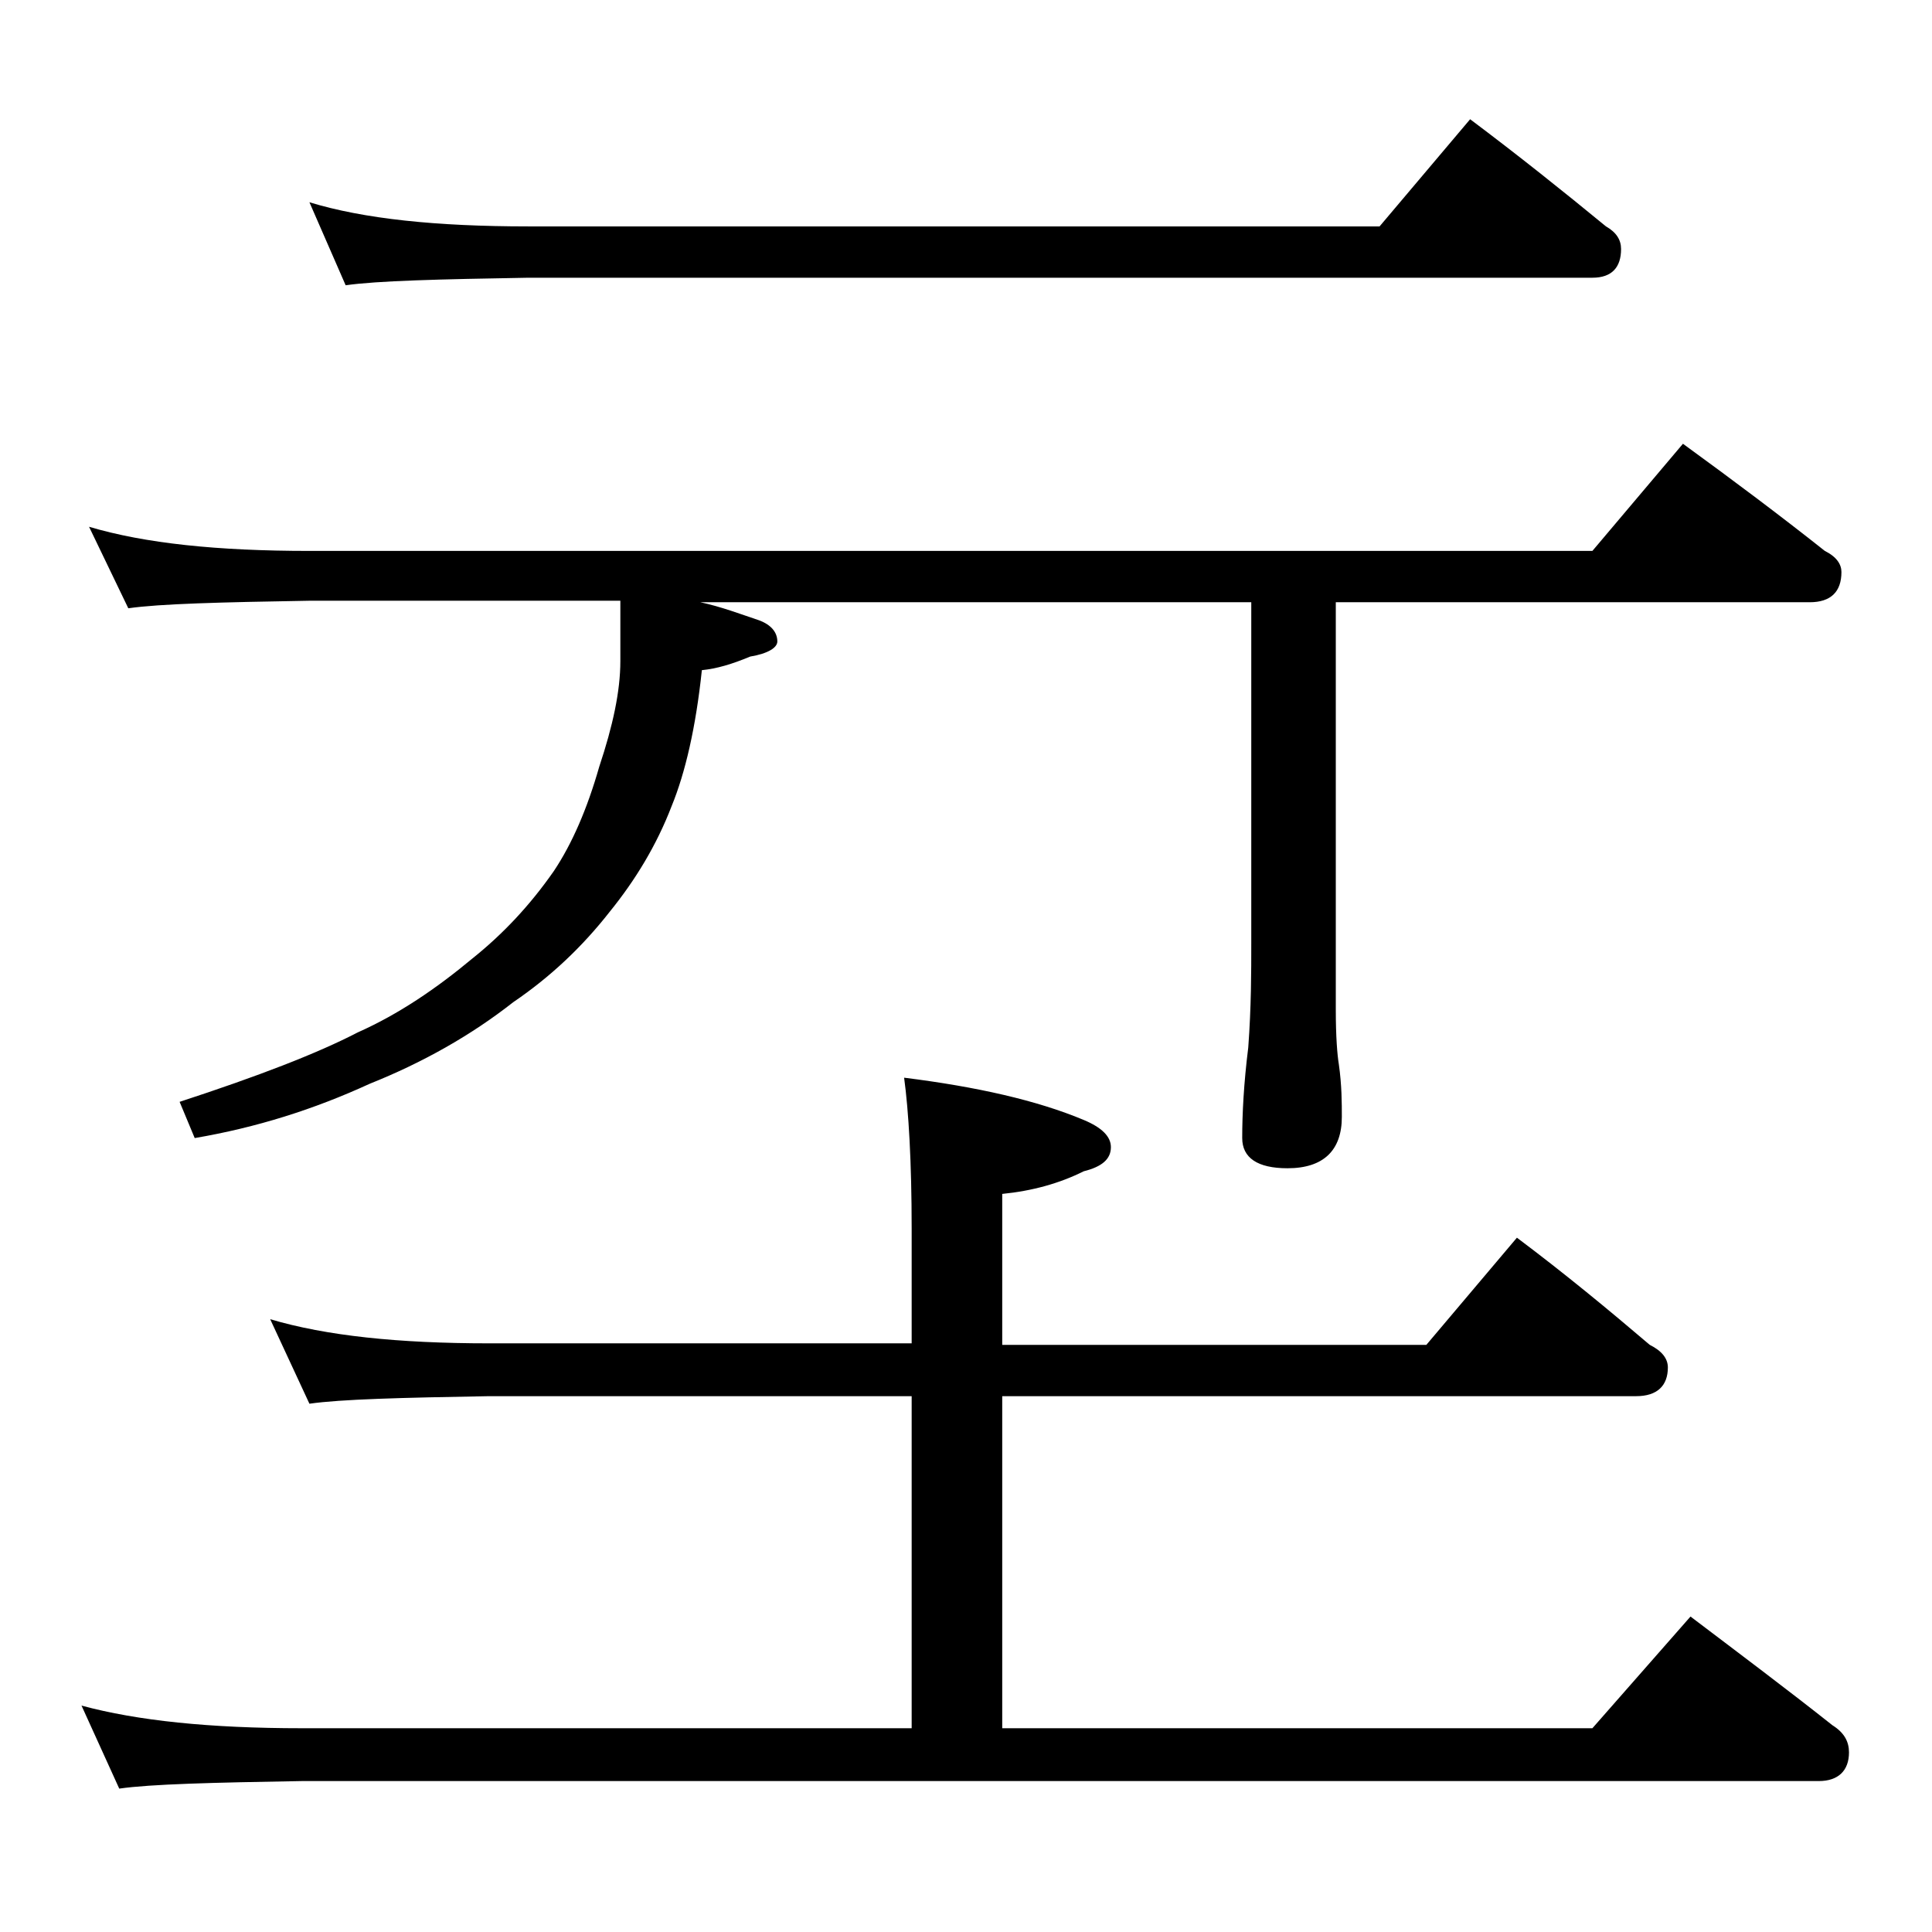
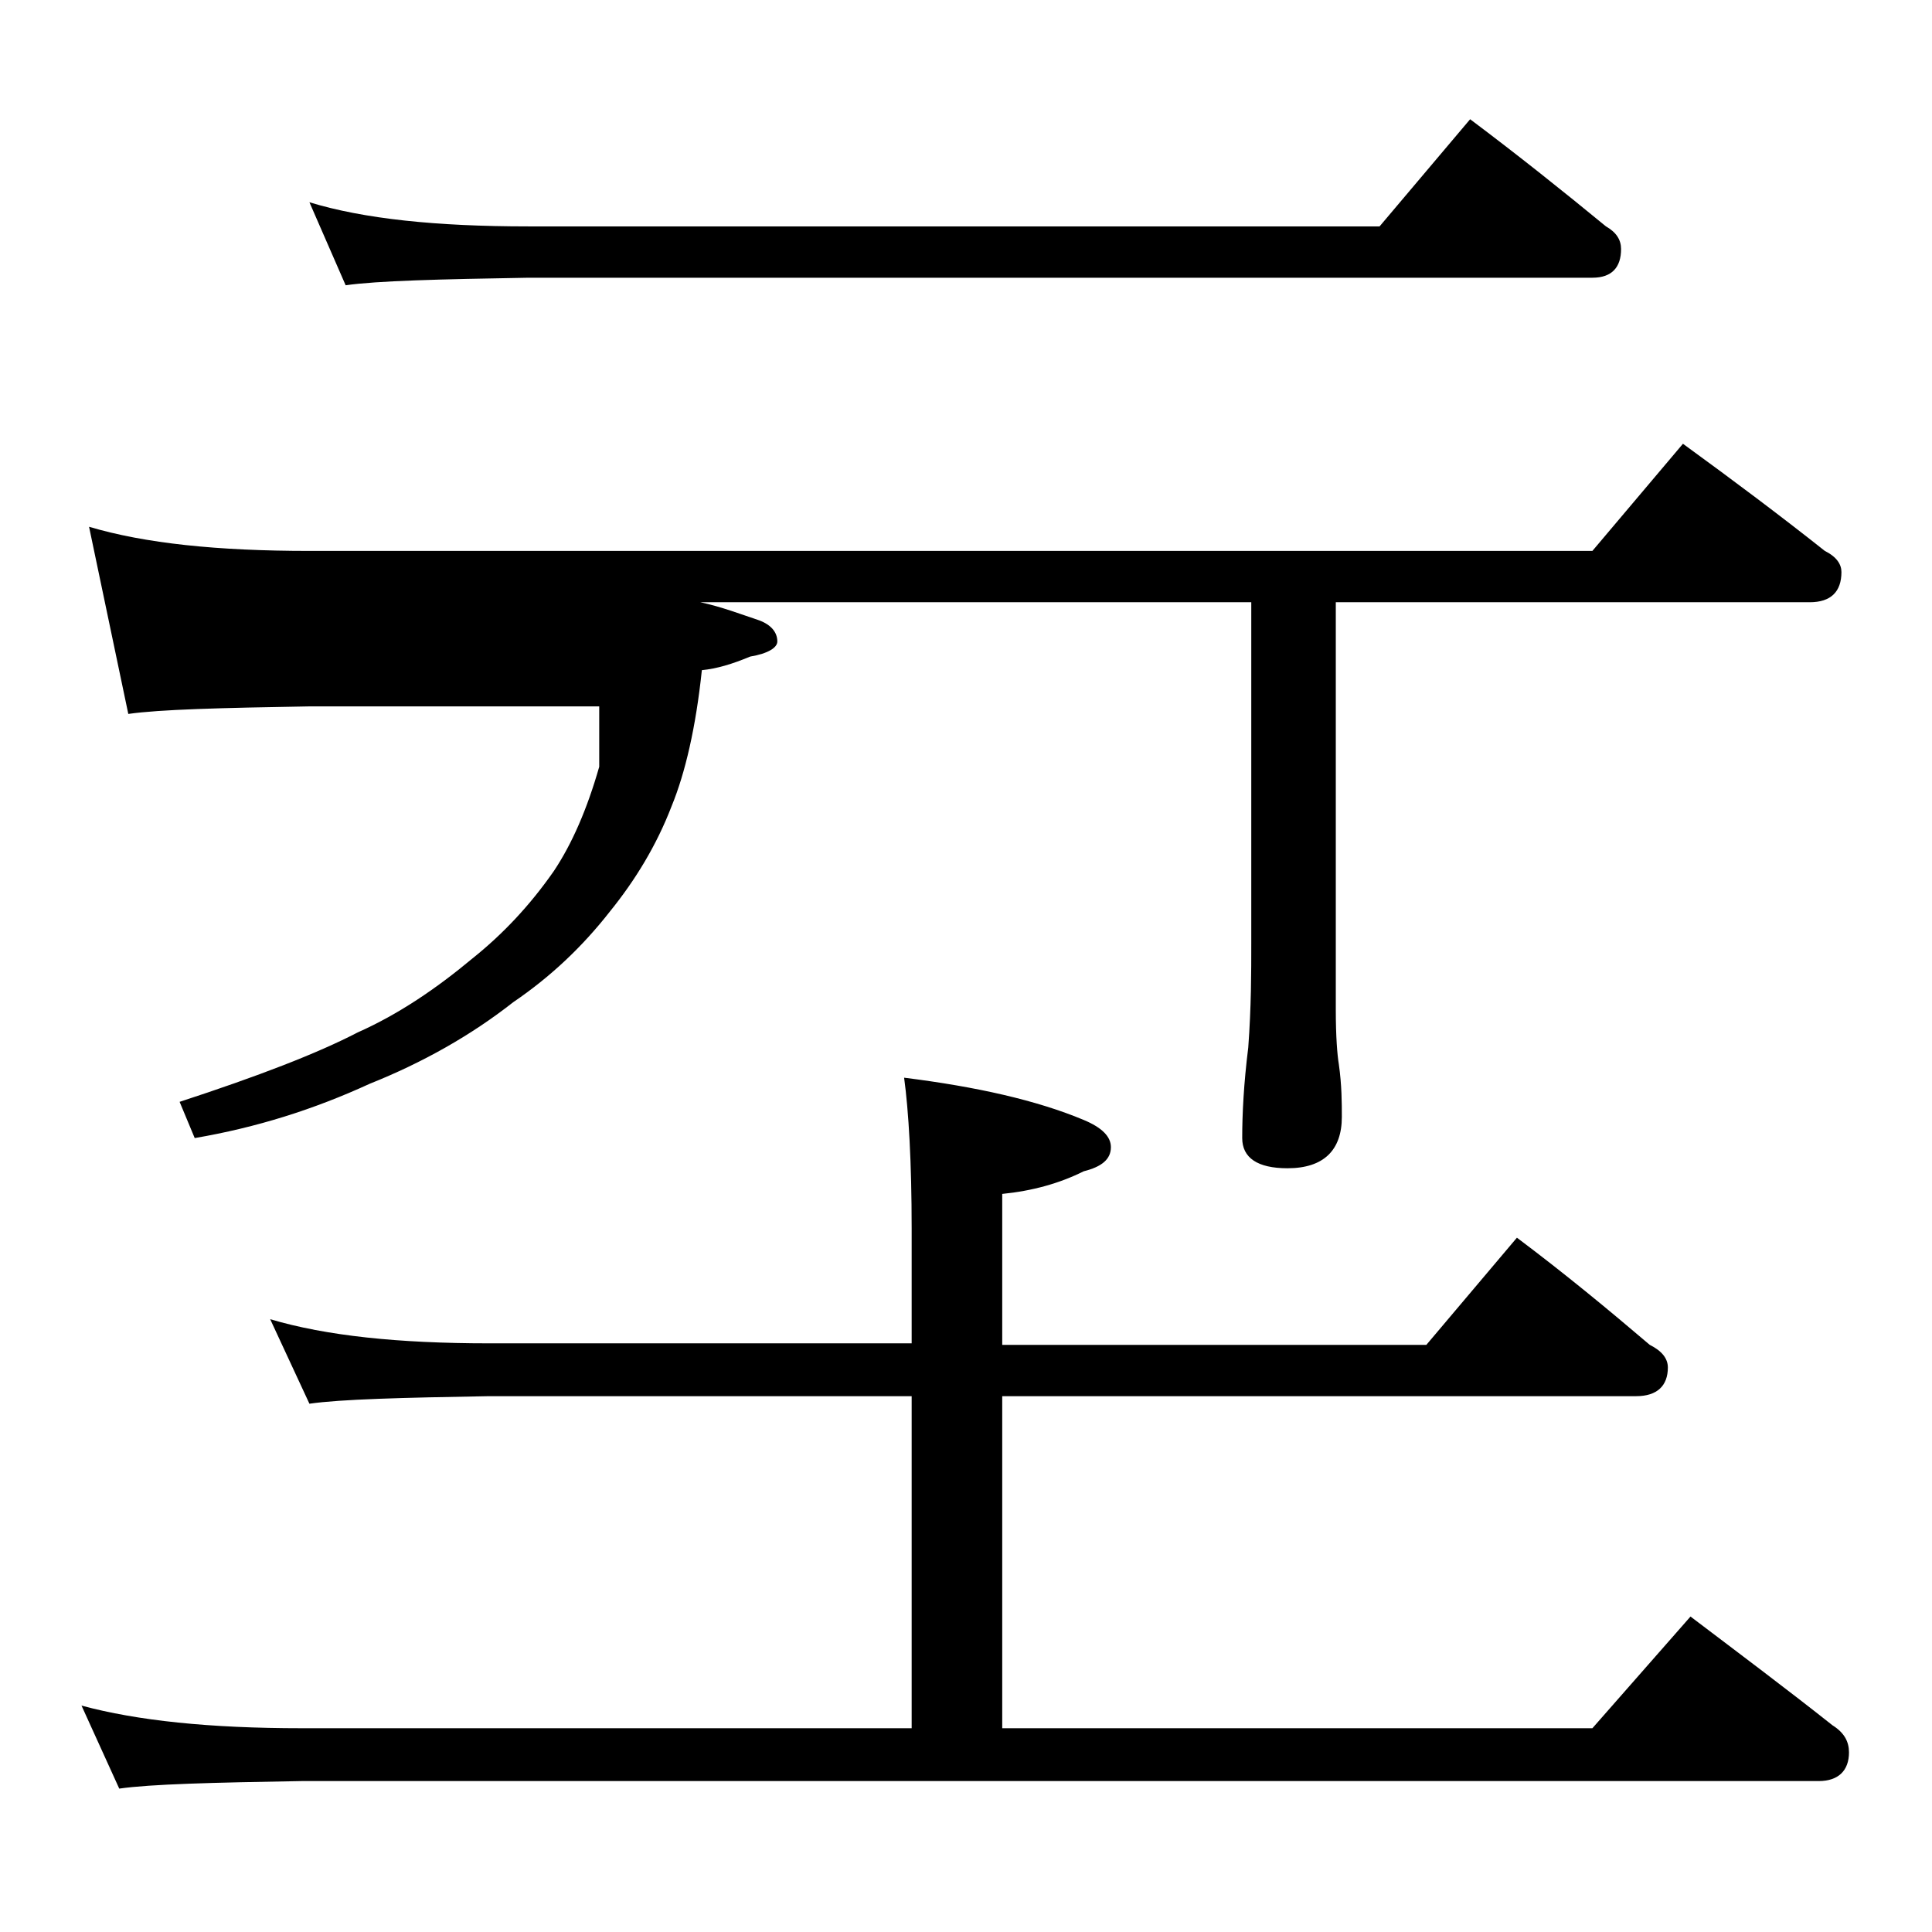
<svg xmlns="http://www.w3.org/2000/svg" version="1.1" id="Layer_1" x="0px" y="0px" viewBox="0 0 128 128" enable-background="new 0 0 128 128" xml:space="preserve">
-   <path d="M17.9,87.4c3.7,1.1,8.5,1.6,14.5,1.6h28v-7.6c0-4.4-0.2-7.8-0.5-10c4.8,0.6,8.8,1.5,11.9,2.8c1.2,0.5,1.8,1.1,1.8,1.8  c0,0.8-0.6,1.3-1.8,1.6c-1.6,0.8-3.4,1.3-5.4,1.5v10h28.1l6-7.1c3.2,2.4,6.1,4.8,8.8,7.1c0.8,0.4,1.2,0.9,1.2,1.5  c0,1.2-0.7,1.9-2.1,1.9h-42v22h39.1l6.5-7.4c3.3,2.5,6.5,4.9,9.4,7.2c0.8,0.5,1.1,1.1,1.1,1.8c0,1.2-0.7,1.9-2,1.9H20  c-5.9,0.1-10,0.2-12.1,0.5l-2.5-5.5c3.7,1,8.5,1.5,14.6,1.5h40.4v-22h-28c-5.8,0.1-9.8,0.2-11.9,0.5L17.9,87.4z M5.9,34.9  c3.7,1.1,8.5,1.6,14.6,1.6h85l6-7.1c3.3,2.4,6.5,4.8,9.4,7.1c0.8,0.4,1.1,0.9,1.1,1.4c0,1.3-0.7,2-2.1,2H88.5v27  c0,1.8,0.1,3,0.2,3.6c0.2,1.4,0.2,2.6,0.2,3.5c0,2.2-1.2,3.4-3.6,3.4c-2,0-3-0.7-3-2c0-1.6,0.1-3.6,0.4-6c0.2-2.7,0.2-5,0.2-6.9  V39.9H46.4c1.4,0.3,2.7,0.8,3.9,1.2c0.8,0.3,1.2,0.8,1.2,1.4c0,0.4-0.6,0.8-1.8,1c-1.2,0.5-2.2,0.8-3.2,0.9c-0.4,3.8-1.1,6.8-2,9  c-1,2.6-2.4,4.9-4.1,7c-1.8,2.3-3.9,4.3-6.4,6c-2.8,2.2-6,4-9.5,5.4c-3.7,1.7-7.5,2.9-11.6,3.6l-1-2.4c5.2-1.7,9.1-3.2,11.8-4.6  c2.7-1.2,5.2-2.9,7.6-4.9c2-1.6,3.8-3.5,5.4-5.8c1.2-1.8,2.2-4.1,3-6.9c0.9-2.7,1.4-5,1.4-7v-4H20.5c-5.9,0.1-9.9,0.2-12,0.5  L5.9,34.9z M20.5,13.4C24.1,14.5,28.9,15,35,15h56.4l6-7.1c3.2,2.4,6.2,4.8,9,7.1c0.7,0.4,1,0.9,1,1.5c0,1.2-0.6,1.9-1.9,1.9H35  c-5.9,0.1-10,0.2-12.1,0.5L20.5,13.4z" />
+   <path d="M17.9,87.4c3.7,1.1,8.5,1.6,14.5,1.6h28v-7.6c0-4.4-0.2-7.8-0.5-10c4.8,0.6,8.8,1.5,11.9,2.8c1.2,0.5,1.8,1.1,1.8,1.8  c0,0.8-0.6,1.3-1.8,1.6c-1.6,0.8-3.4,1.3-5.4,1.5v10h28.1l6-7.1c3.2,2.4,6.1,4.8,8.8,7.1c0.8,0.4,1.2,0.9,1.2,1.5  c0,1.2-0.7,1.9-2.1,1.9h-42v22h39.1l6.5-7.4c3.3,2.5,6.5,4.9,9.4,7.2c0.8,0.5,1.1,1.1,1.1,1.8c0,1.2-0.7,1.9-2,1.9H20  c-5.9,0.1-10,0.2-12.1,0.5l-2.5-5.5c3.7,1,8.5,1.5,14.6,1.5h40.4v-22h-28c-5.8,0.1-9.8,0.2-11.9,0.5L17.9,87.4z M5.9,34.9  c3.7,1.1,8.5,1.6,14.6,1.6h85l6-7.1c3.3,2.4,6.5,4.8,9.4,7.1c0.8,0.4,1.1,0.9,1.1,1.4c0,1.3-0.7,2-2.1,2H88.5v27  c0,1.8,0.1,3,0.2,3.6c0.2,1.4,0.2,2.6,0.2,3.5c0,2.2-1.2,3.4-3.6,3.4c-2,0-3-0.7-3-2c0-1.6,0.1-3.6,0.4-6c0.2-2.7,0.2-5,0.2-6.9  V39.9H46.4c1.4,0.3,2.7,0.8,3.9,1.2c0.8,0.3,1.2,0.8,1.2,1.4c0,0.4-0.6,0.8-1.8,1c-1.2,0.5-2.2,0.8-3.2,0.9c-0.4,3.8-1.1,6.8-2,9  c-1,2.6-2.4,4.9-4.1,7c-1.8,2.3-3.9,4.3-6.4,6c-2.8,2.2-6,4-9.5,5.4c-3.7,1.7-7.5,2.9-11.6,3.6l-1-2.4c5.2-1.7,9.1-3.2,11.8-4.6  c2.7-1.2,5.2-2.9,7.6-4.9c2-1.6,3.8-3.5,5.4-5.8c1.2-1.8,2.2-4.1,3-6.9v-4H20.5c-5.9,0.1-9.9,0.2-12,0.5  L5.9,34.9z M20.5,13.4C24.1,14.5,28.9,15,35,15h56.4l6-7.1c3.2,2.4,6.2,4.8,9,7.1c0.7,0.4,1,0.9,1,1.5c0,1.2-0.6,1.9-1.9,1.9H35  c-5.9,0.1-10,0.2-12.1,0.5L20.5,13.4z" />
</svg>